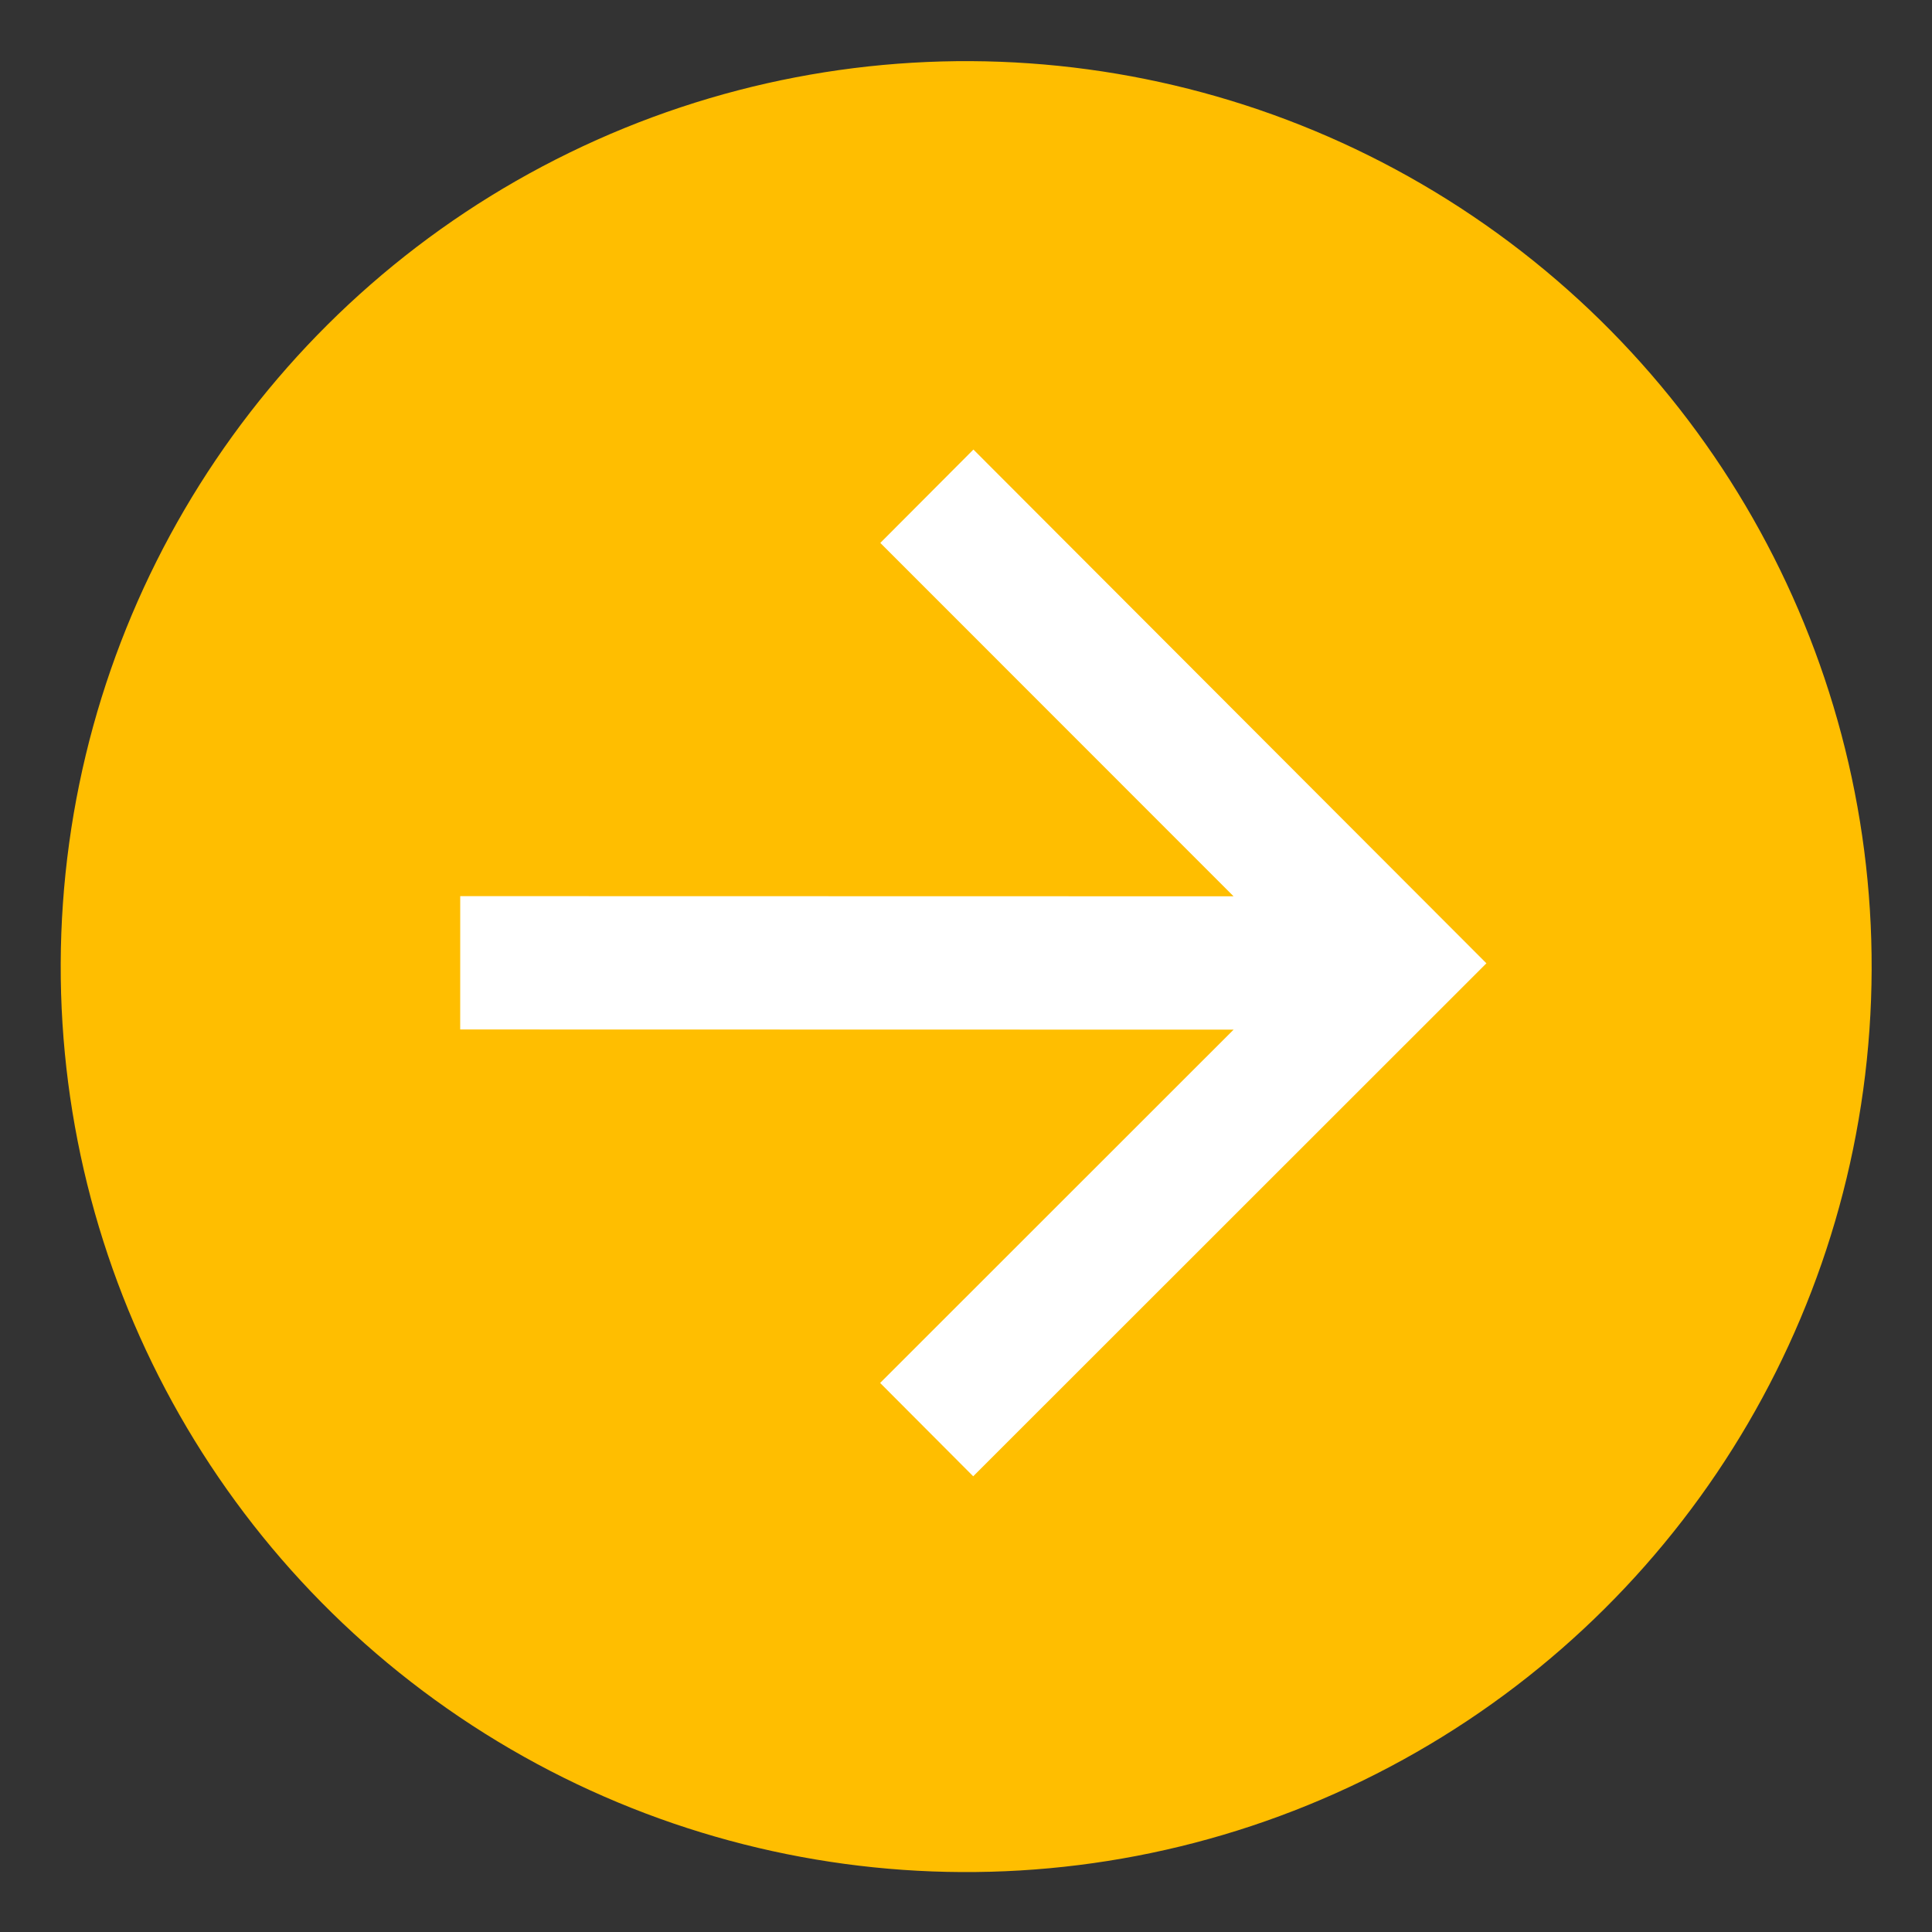
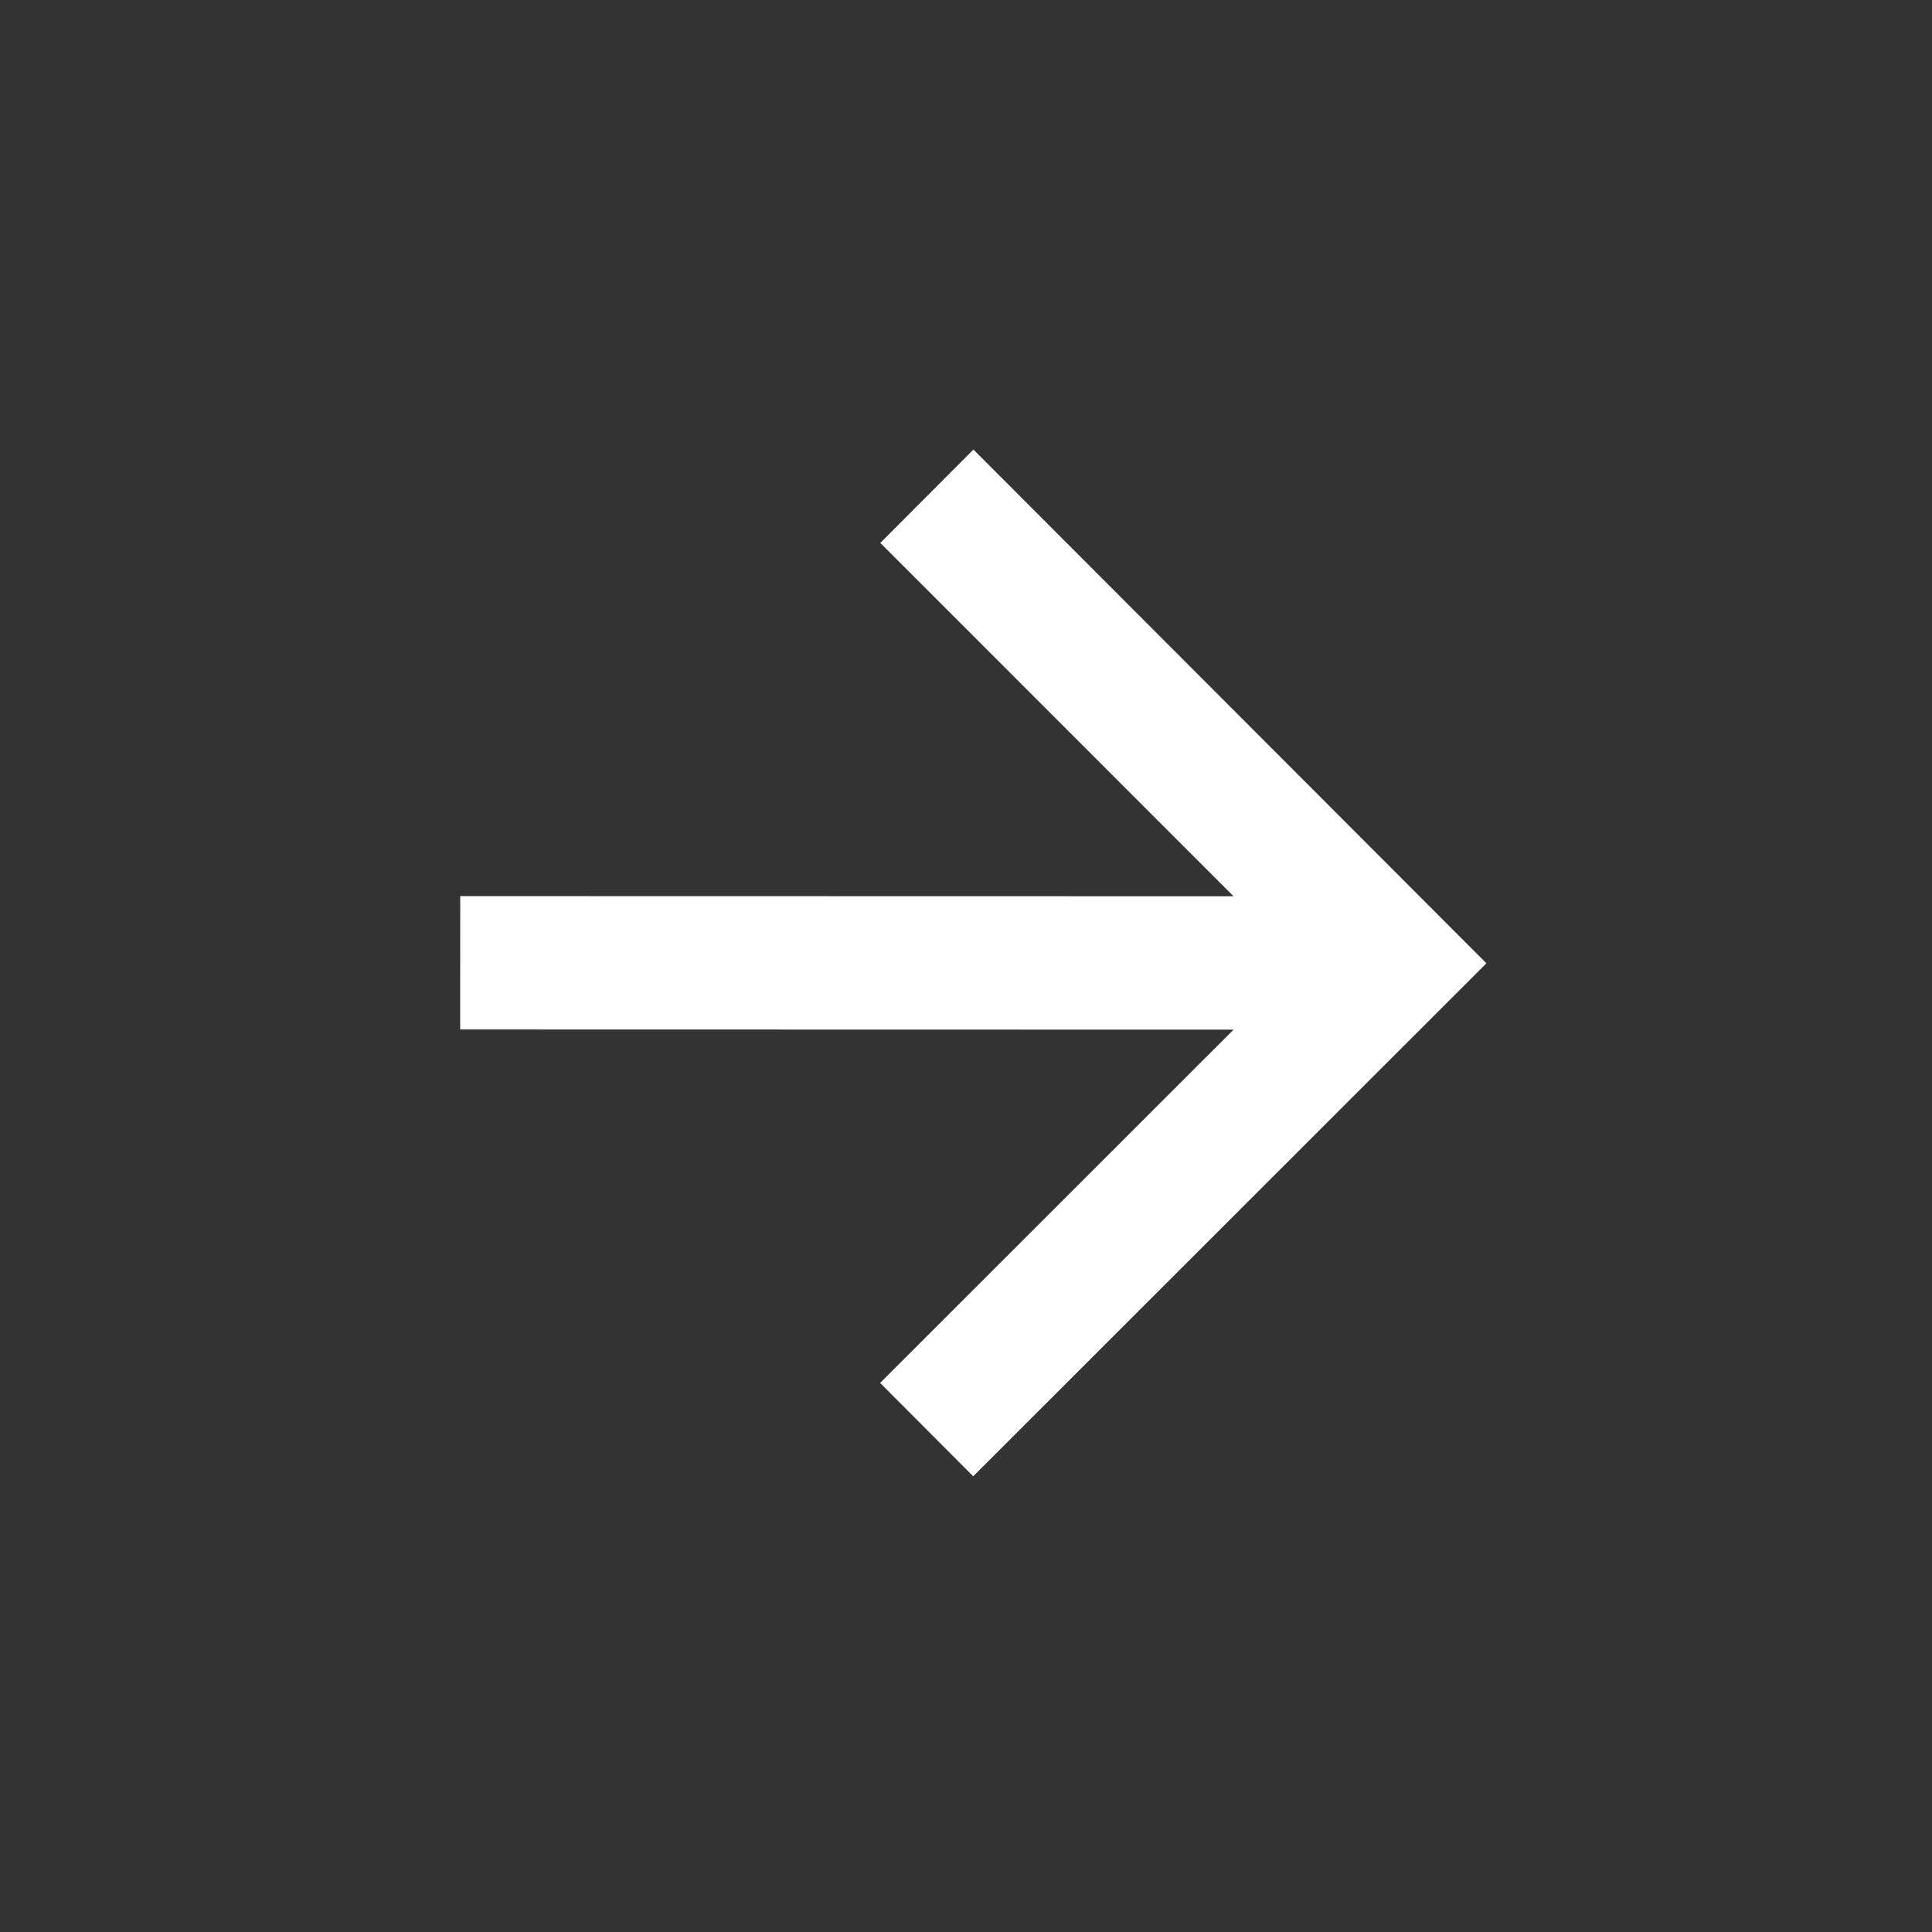
<svg xmlns="http://www.w3.org/2000/svg" width="32.02" height="32.02" viewBox="0 0 32.02 32.02">
  <rect x="0" y="0" width="32.02" height="32.02" fill="#333333" stroke="none" />
  <defs>
    <style>.a{fill:#ffbe00;}.b{fill:#fff;}</style>
  </defs>
  <g transform="matrix(0.998, 0.07, -0.07, 0.998, 2.093, 0)">
-     <circle class="a" cx="15" cy="15" r="15" />
    <path class="b" d="M8.5,0,6.958,1.547,12.811,7.4H0V9.609H12.812L6.958,15.463,8.5,17.009l8.5-8.5Z" transform="translate(6.041 7.04) rotate(-4)" />
  </g>
</svg>